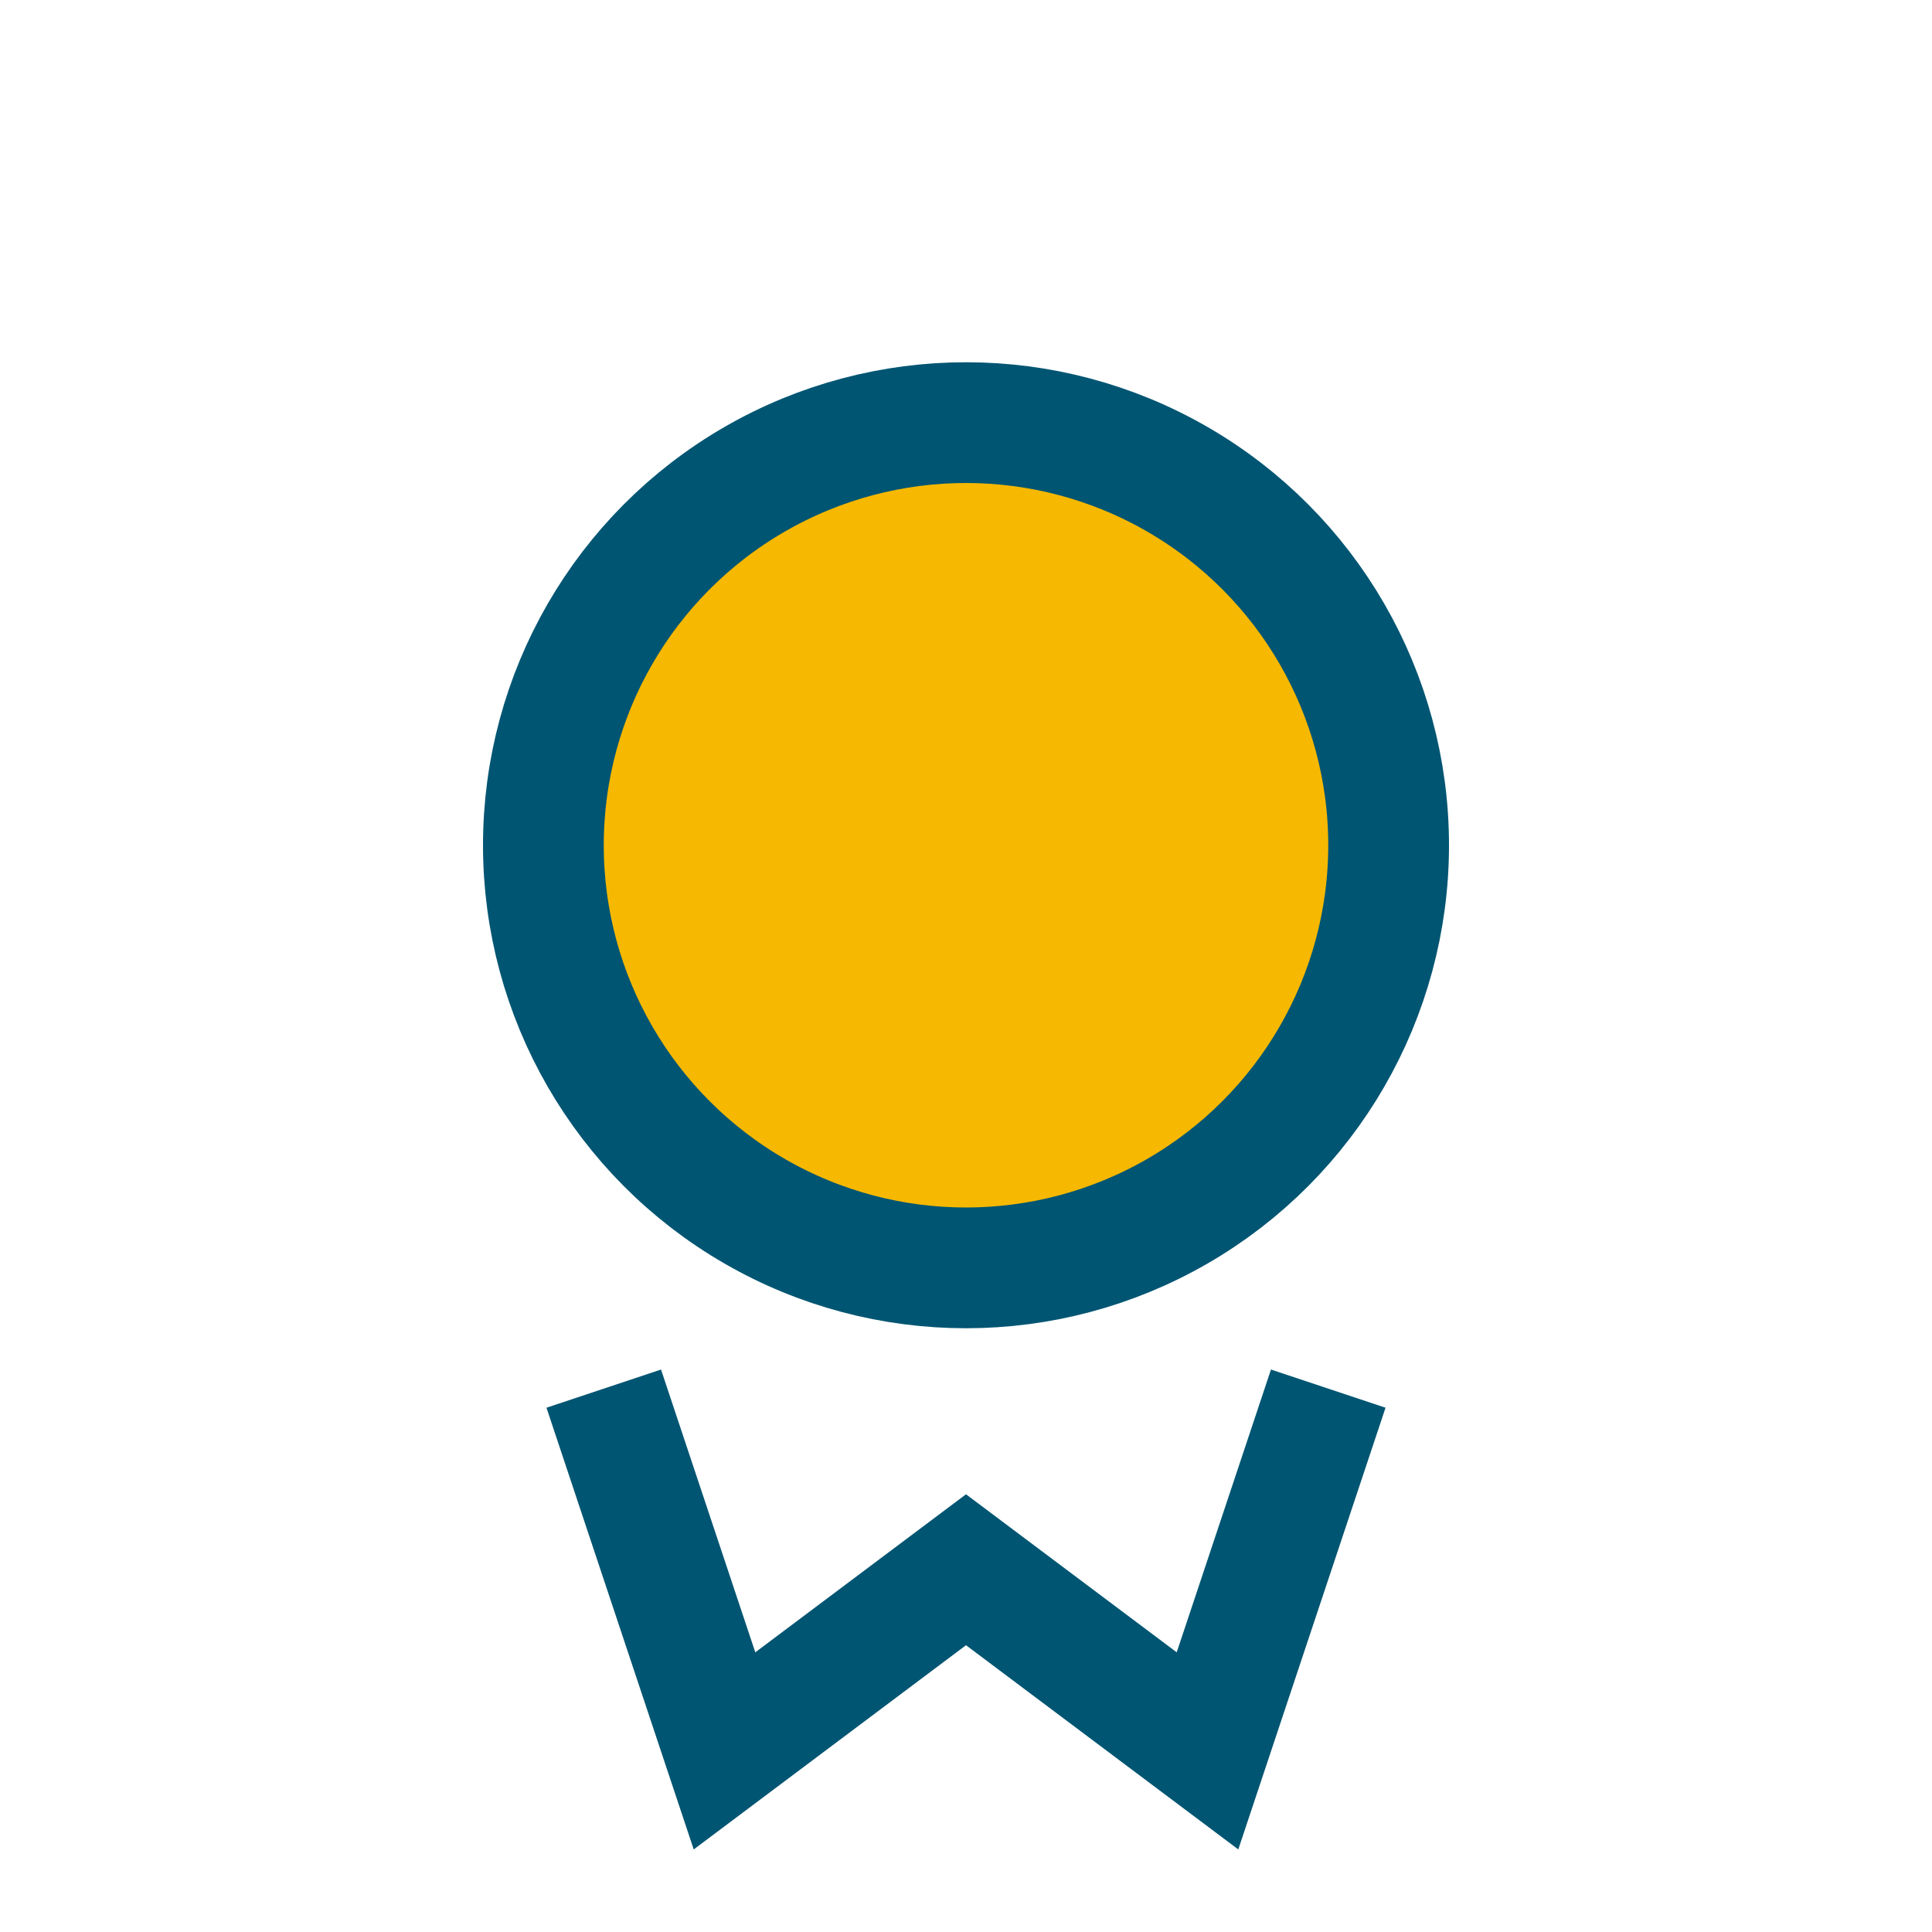
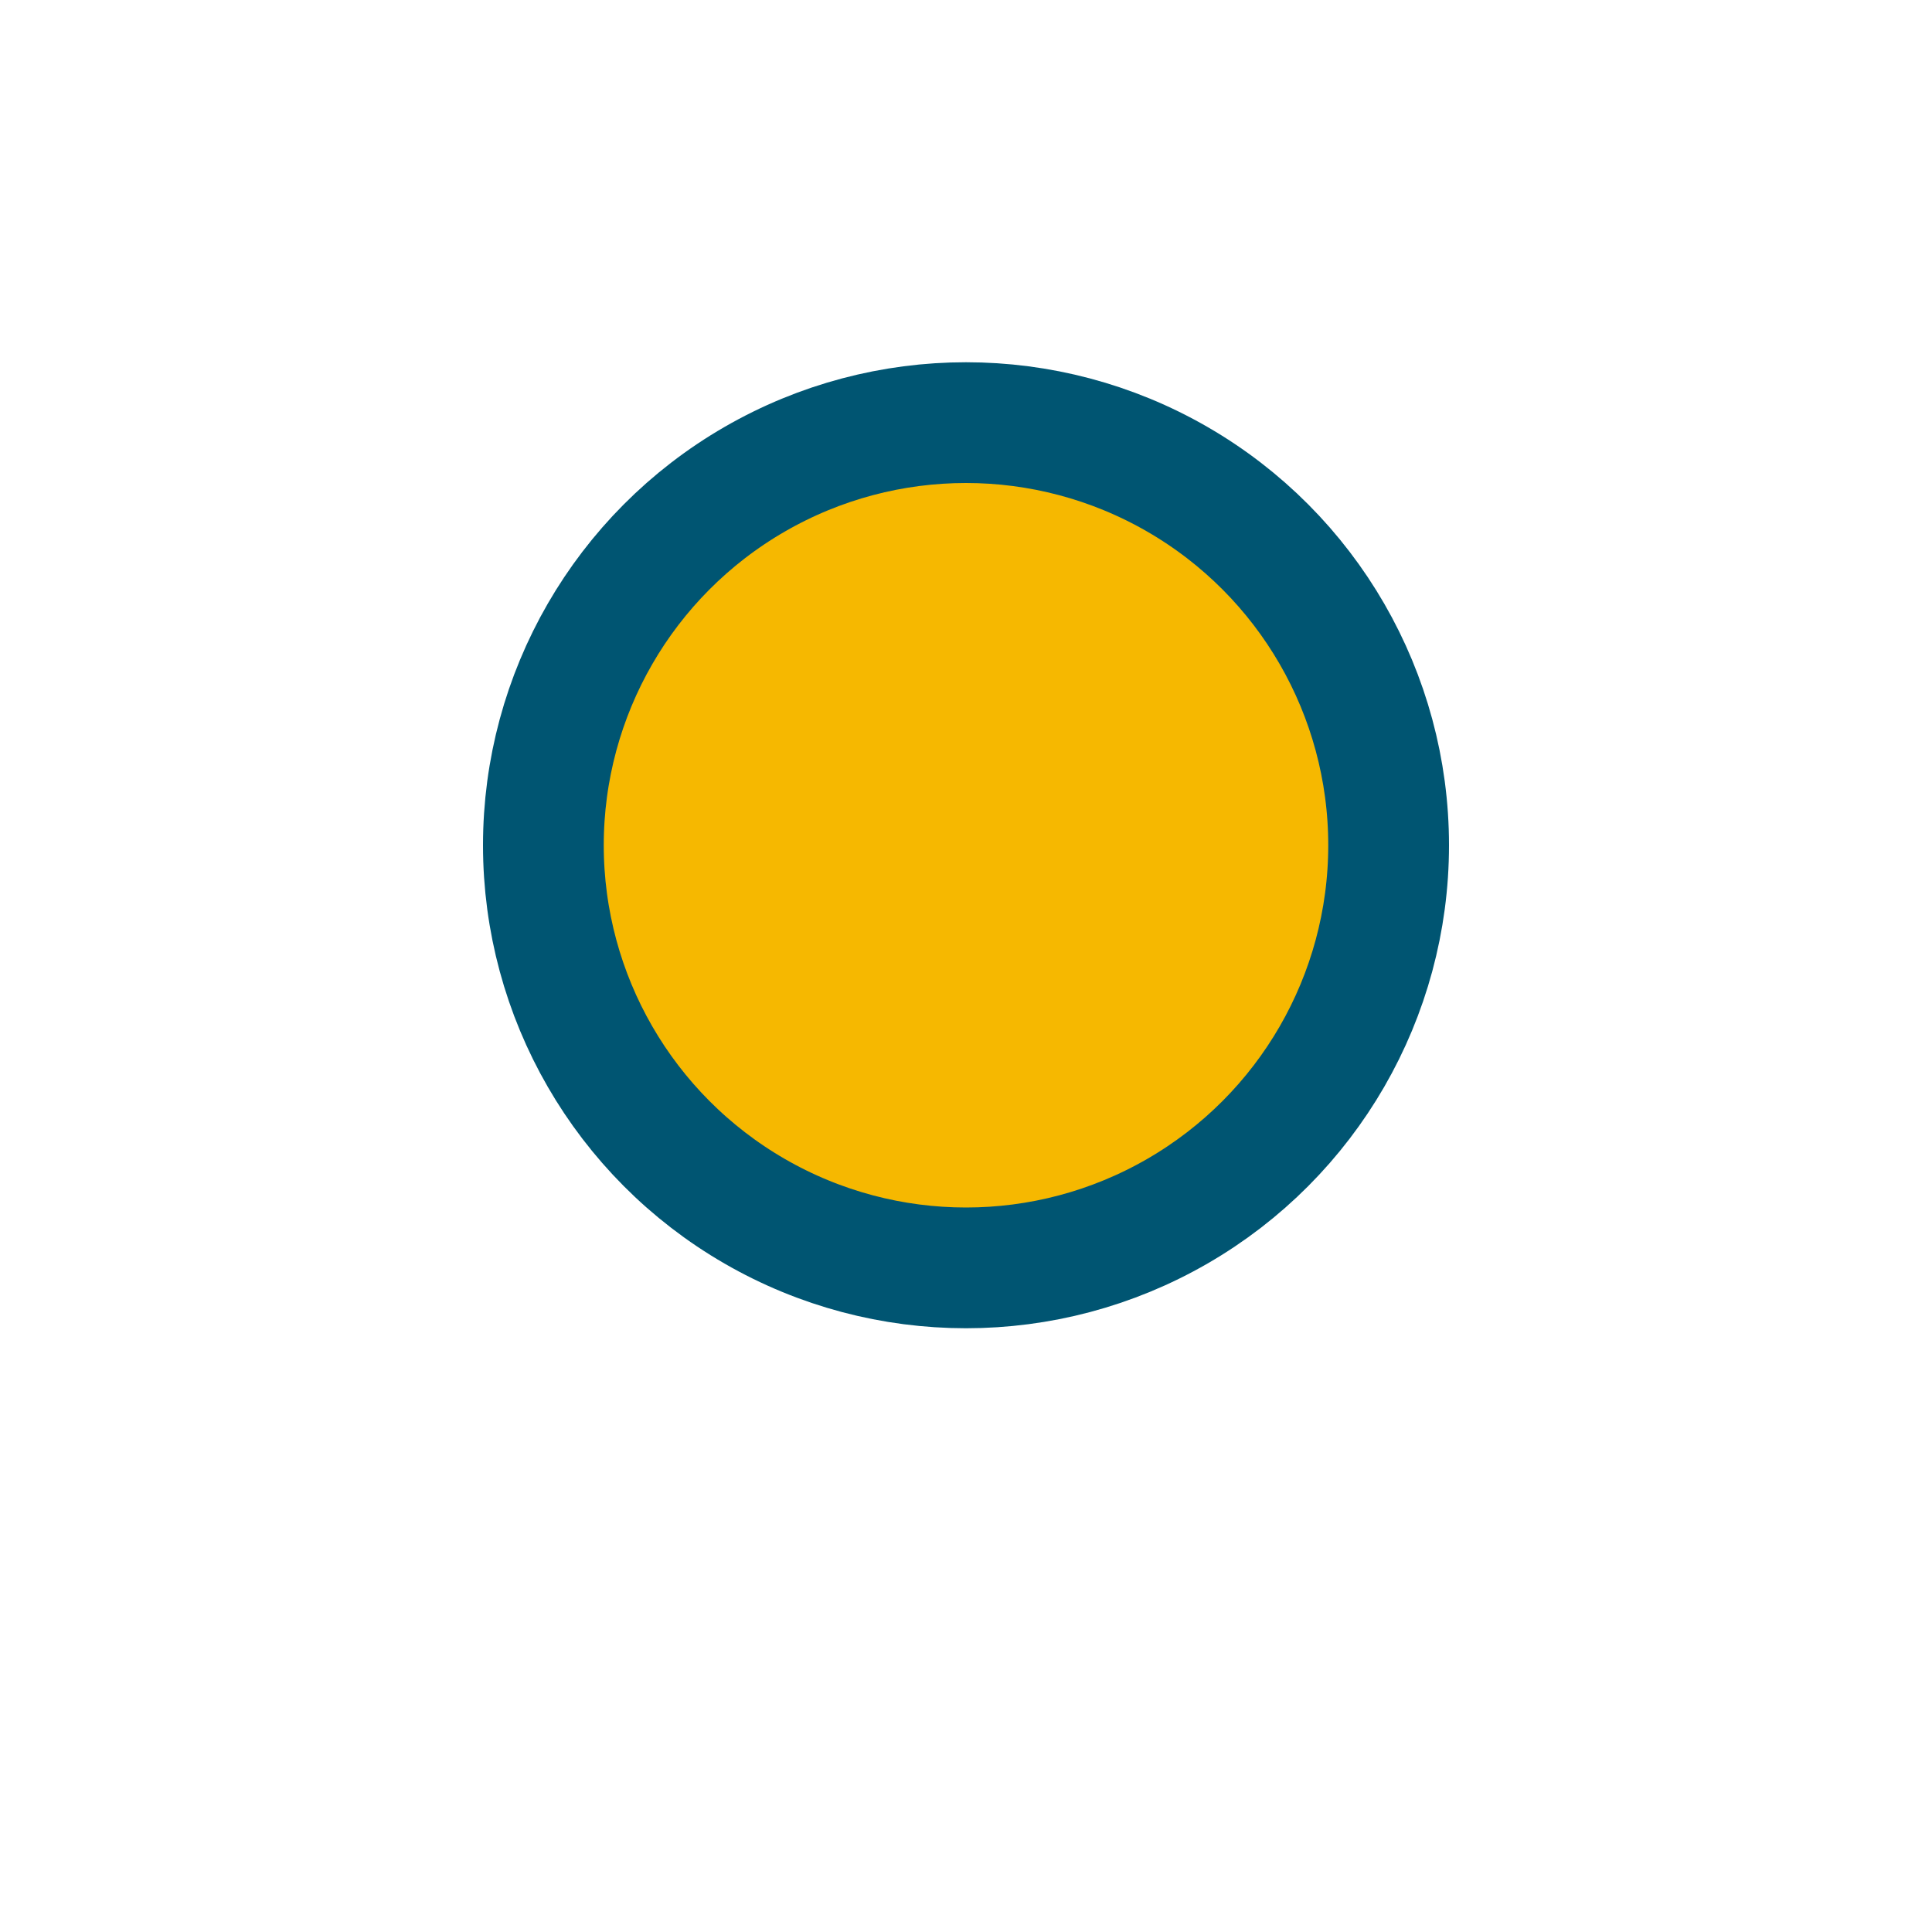
<svg xmlns="http://www.w3.org/2000/svg" width="32" height="32" viewBox="0 0 32 32">
  <circle cx="16" cy="14" r="7" fill="#F6B800" stroke="#005572" stroke-width="2" />
-   <path d="M10 23l2 6 4-3 4 3 2-6" fill="none" stroke="#005572" stroke-width="2" />
</svg>